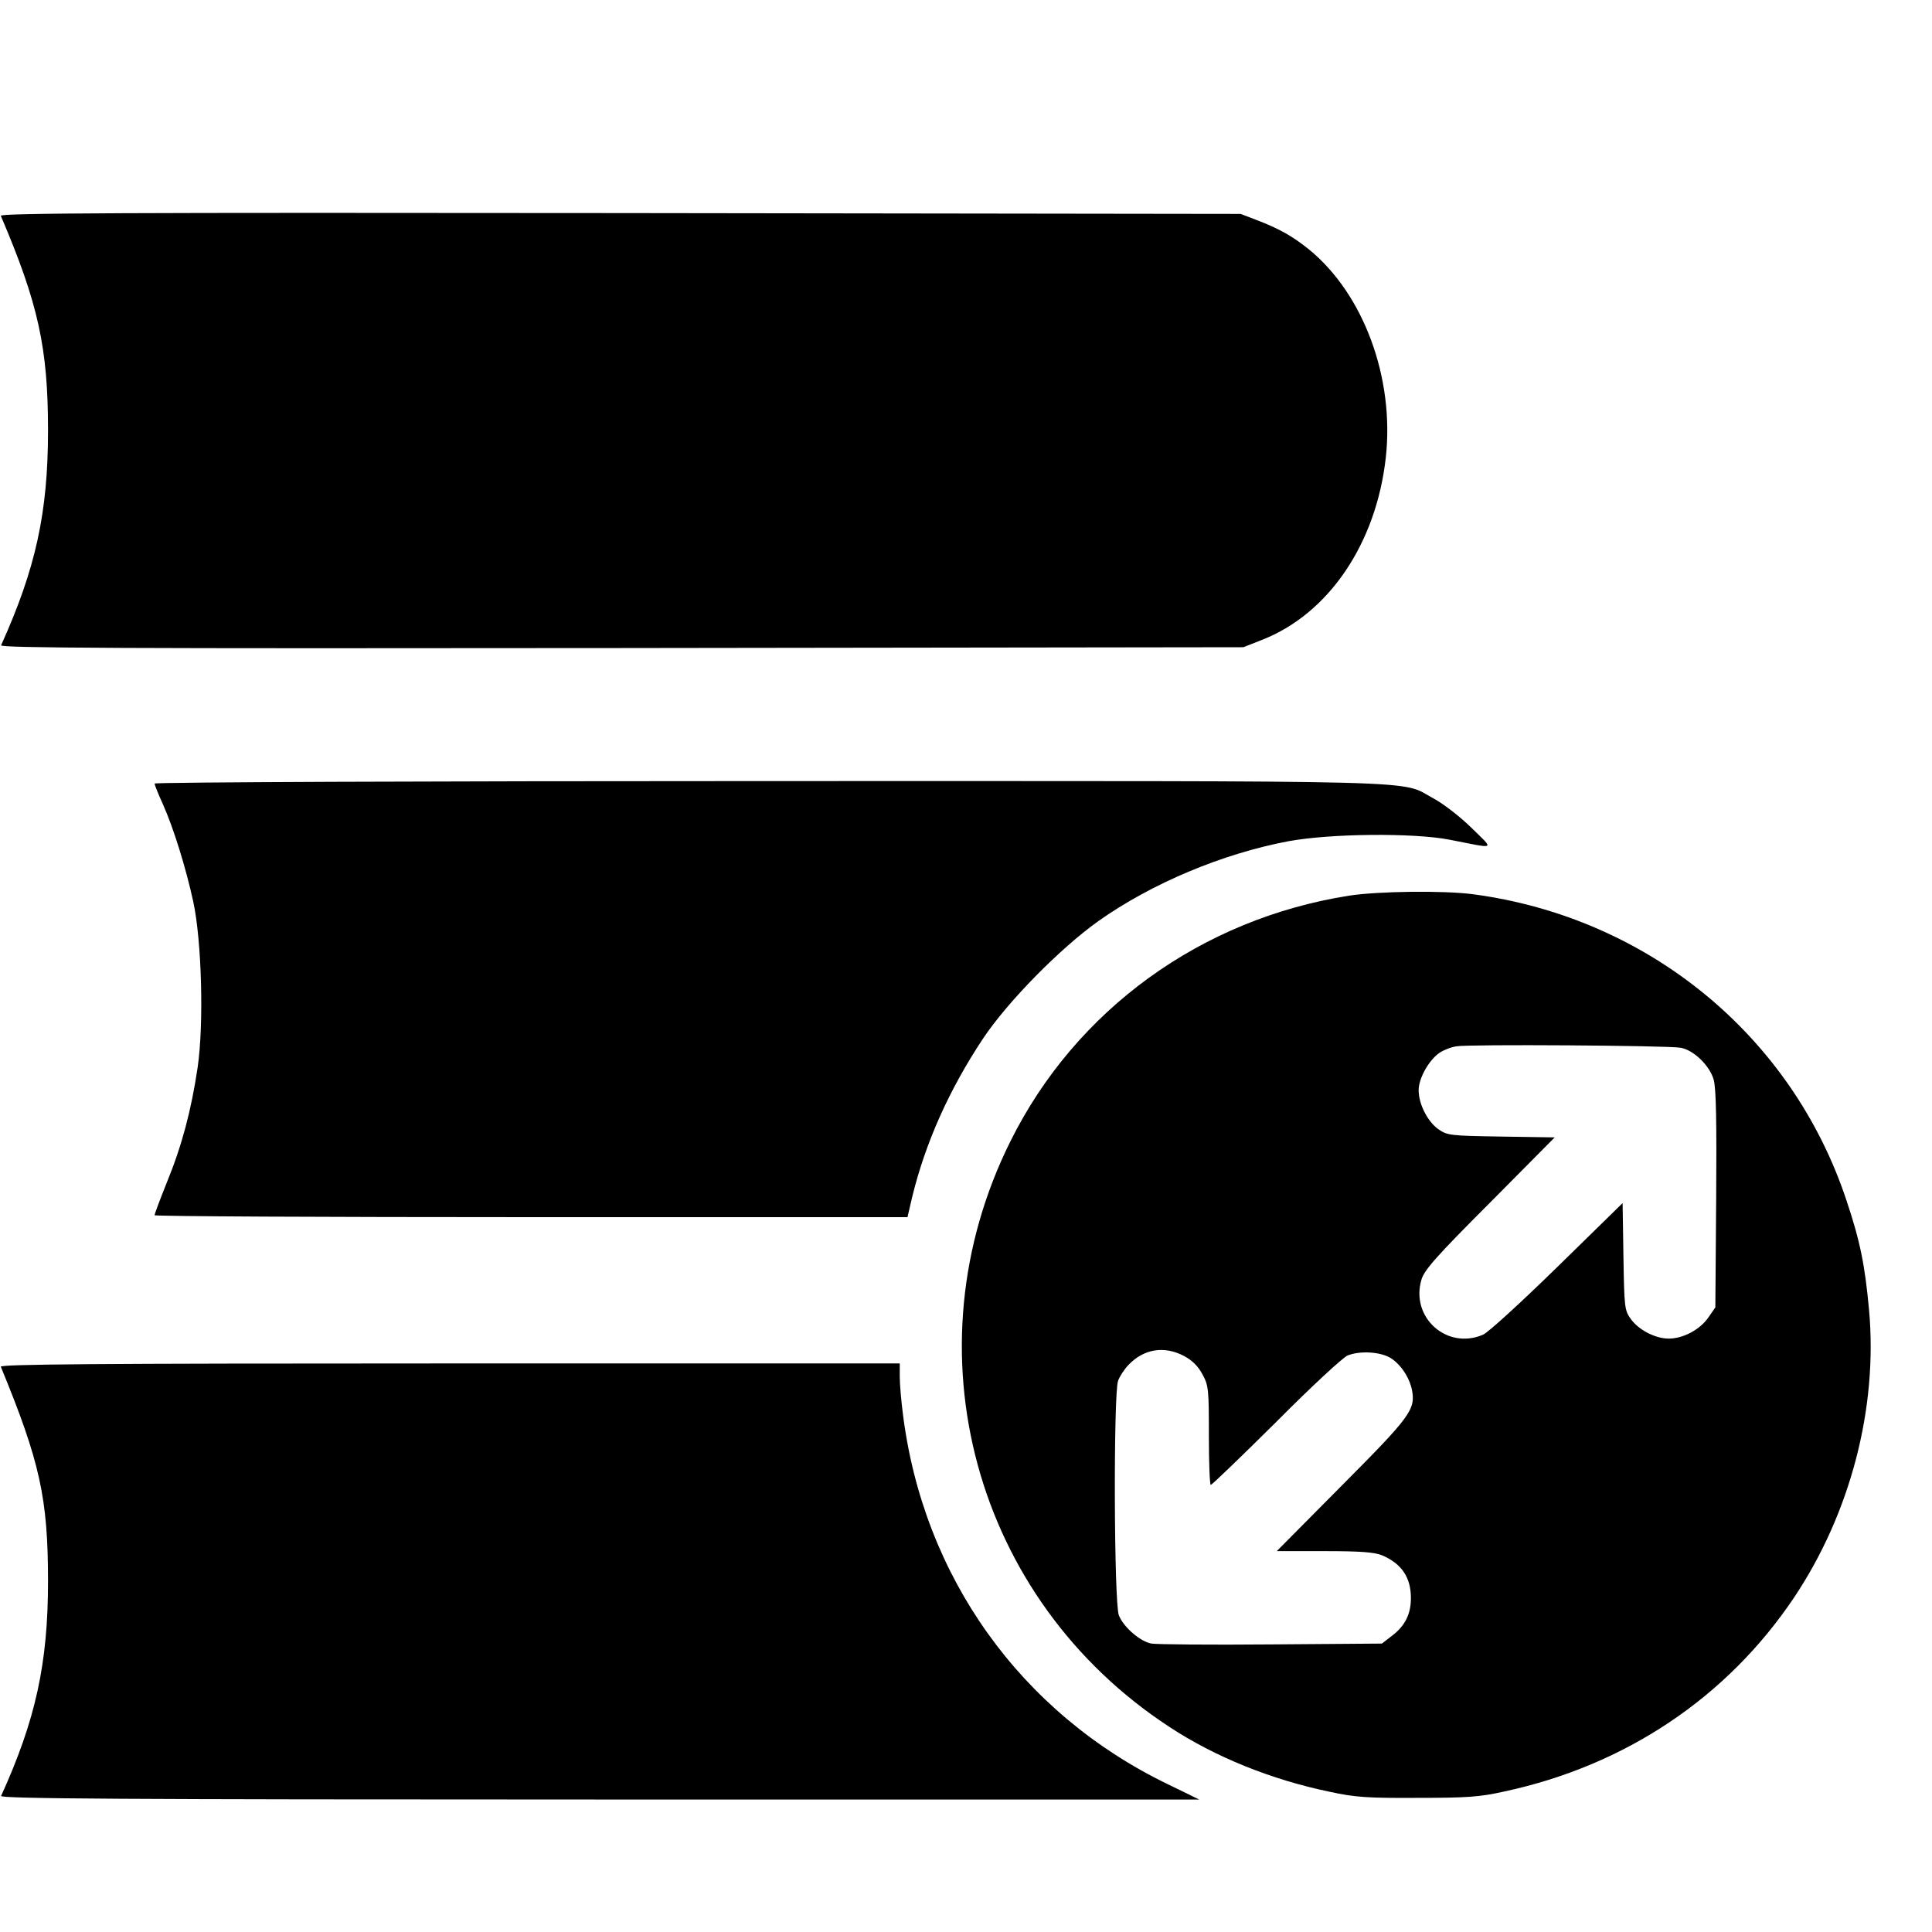
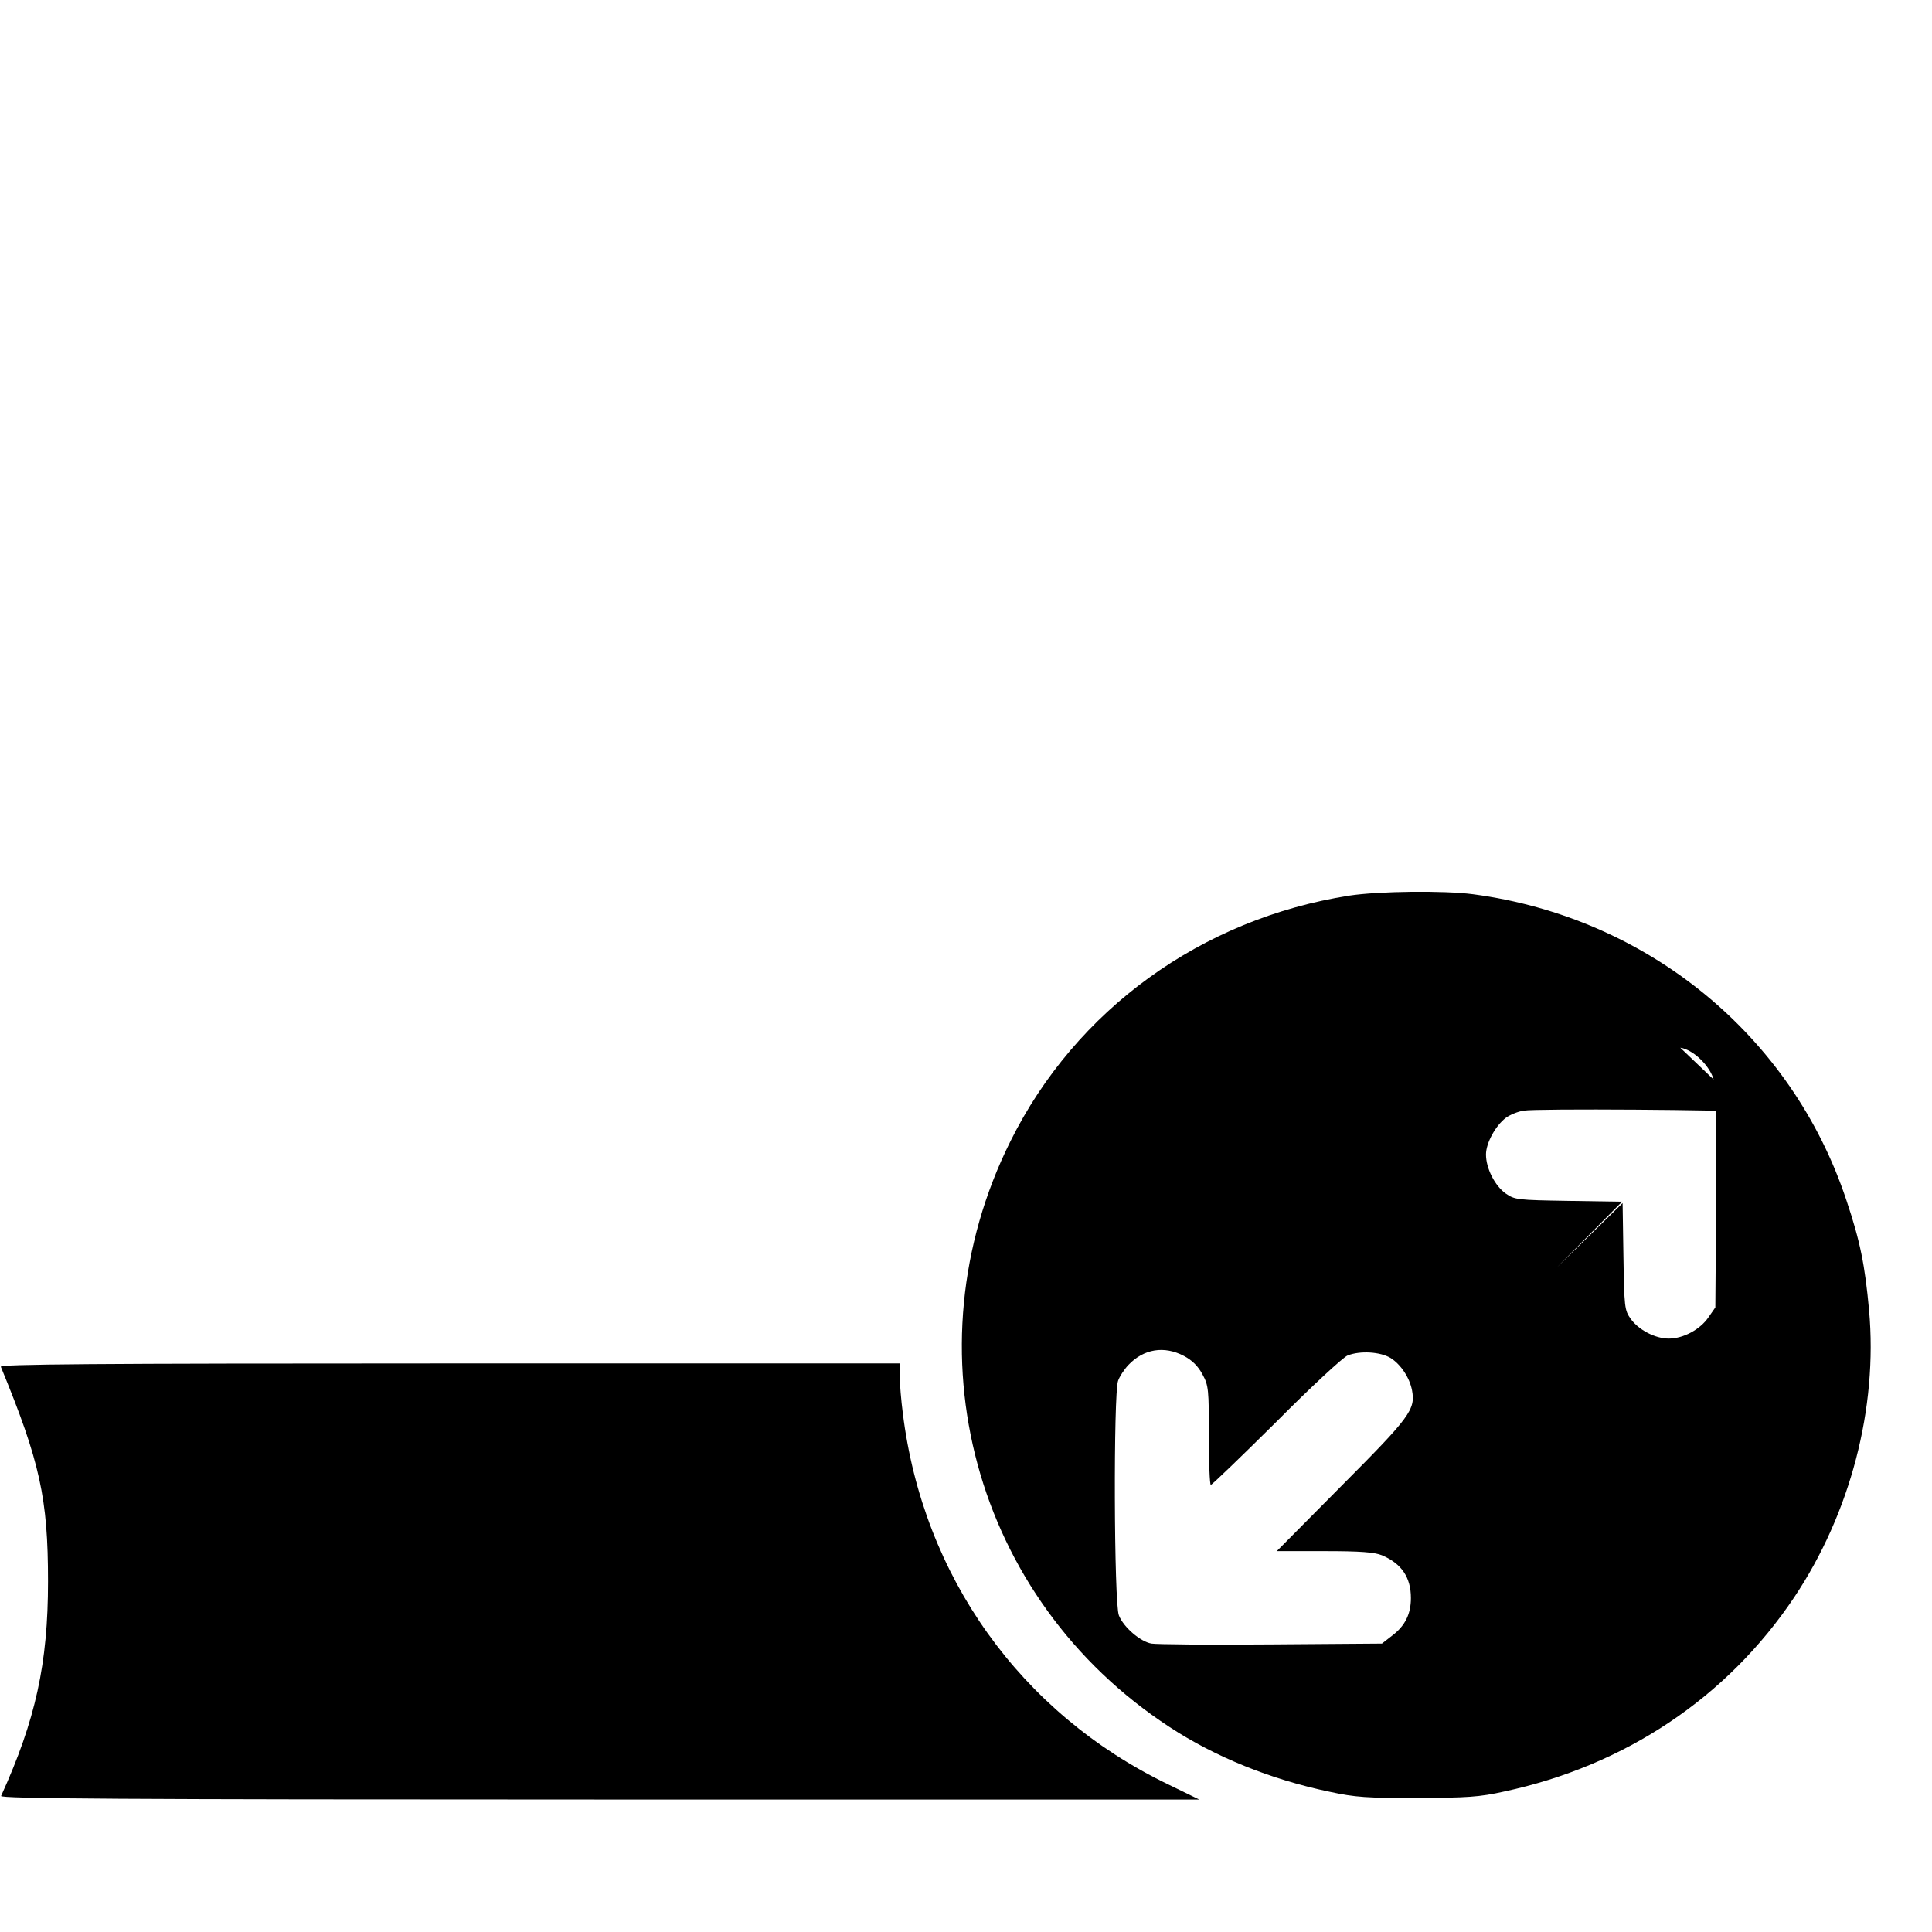
<svg xmlns="http://www.w3.org/2000/svg" version="1.0" width="700pt" height="700pt" viewBox="0 0 700 700" preserveAspectRatio="xMidYMid meet">
  <g transform="translate(0,700) scale(0.1,-0.1)" fill="#000000" stroke="none">
-     <path d="M3 6218 c136 -319 171 -478 171 -778 0 -298 -45 -501 -170 -778 -5 -10 437 -12 2247 -10 l2254 3 66 26 c242 94 415 348 450 661 32 288 -80 592 -278 754 -61 49 -107 75 -193 108 l-55 21 -2249 3 c-1810 2 -2247 0 -2243 -10z" />
-     <path d="M560 4161 c0 -4 13 -37 29 -72 39 -86 85 -235 111 -355 31 -142 39 -446 16 -602 -23 -155 -57 -283 -111 -415 -25 -62 -45 -116 -45 -120 0 -4 614 -7 1364 -7 l1364 0 17 73 c48 197 134 389 256 573 89 134 280 328 419 427 192 136 449 244 688 289 151 28 450 31 582 6 175 -34 165 -40 80 44 -41 40 -102 87 -136 105 -127 68 52 63 -2406 63 -1240 0 -2228 -4 -2228 -9z" />
-     <path d="M4889 3755 c-536 -84 -991 -413 -1228 -890 -377 -757 -132 -1659 576 -2122 166 -109 369 -191 581 -235 92 -20 137 -23 317 -22 179 0 226 3 315 23 439 94 808 341 1051 704 203 304 303 685 271 1040 -15 163 -32 249 -82 398 -198 597 -720 1025 -1353 1109 -106 14 -343 11 -448 -5z m1199 -551 c47 -7 107 -65 121 -116 9 -31 11 -155 9 -434 l-3 -391 -25 -36 c-30 -44 -91 -77 -144 -77 -48 0 -109 31 -138 72 -22 31 -23 42 -26 226 l-3 193 -237 -232 c-130 -127 -251 -238 -269 -245 -131 -56 -263 63 -223 199 10 35 53 84 248 279 l235 237 -194 3 c-186 3 -195 4 -228 27 -39 28 -71 91 -71 141 0 42 35 105 72 133 15 11 44 23 65 26 43 8 760 3 811 -5z m-1798 -1117 c30 -16 51 -37 67 -67 22 -40 23 -55 23 -222 0 -98 3 -178 7 -178 4 0 111 103 238 229 126 127 243 235 258 240 46 18 118 13 155 -9 37 -23 69 -71 78 -117 13 -70 -6 -96 -254 -345 l-236 -238 172 0 c133 0 181 -4 209 -15 71 -30 105 -80 105 -155 0 -58 -21 -101 -69 -137 l-36 -28 -401 -3 c-221 -2 -416 0 -434 3 -40 7 -101 59 -118 102 -18 41 -20 805 -3 850 5 15 22 41 37 57 56 59 130 71 202 33z" />
+     <path d="M4889 3755 c-536 -84 -991 -413 -1228 -890 -377 -757 -132 -1659 576 -2122 166 -109 369 -191 581 -235 92 -20 137 -23 317 -22 179 0 226 3 315 23 439 94 808 341 1051 704 203 304 303 685 271 1040 -15 163 -32 249 -82 398 -198 597 -720 1025 -1353 1109 -106 14 -343 11 -448 -5z m1199 -551 c47 -7 107 -65 121 -116 9 -31 11 -155 9 -434 l-3 -391 -25 -36 c-30 -44 -91 -77 -144 -77 -48 0 -109 31 -138 72 -22 31 -23 42 -26 226 l-3 193 -237 -232 l235 237 -194 3 c-186 3 -195 4 -228 27 -39 28 -71 91 -71 141 0 42 35 105 72 133 15 11 44 23 65 26 43 8 760 3 811 -5z m-1798 -1117 c30 -16 51 -37 67 -67 22 -40 23 -55 23 -222 0 -98 3 -178 7 -178 4 0 111 103 238 229 126 127 243 235 258 240 46 18 118 13 155 -9 37 -23 69 -71 78 -117 13 -70 -6 -96 -254 -345 l-236 -238 172 0 c133 0 181 -4 209 -15 71 -30 105 -80 105 -155 0 -58 -21 -101 -69 -137 l-36 -28 -401 -3 c-221 -2 -416 0 -434 3 -40 7 -101 59 -118 102 -18 41 -20 805 -3 850 5 15 22 41 37 57 56 59 130 71 202 33z" />
    <path d="M3 2048 c142 -345 171 -476 171 -778 0 -297 -45 -502 -170 -777 -5 -10 432 -13 2167 -13 l2174 0 -113 55 c-534 258 -888 753 -961 1345 -6 46 -11 106 -11 132 l0 48 -1631 0 c-1301 0 -1630 -3 -1626 -12z" />
  </g>
</svg>